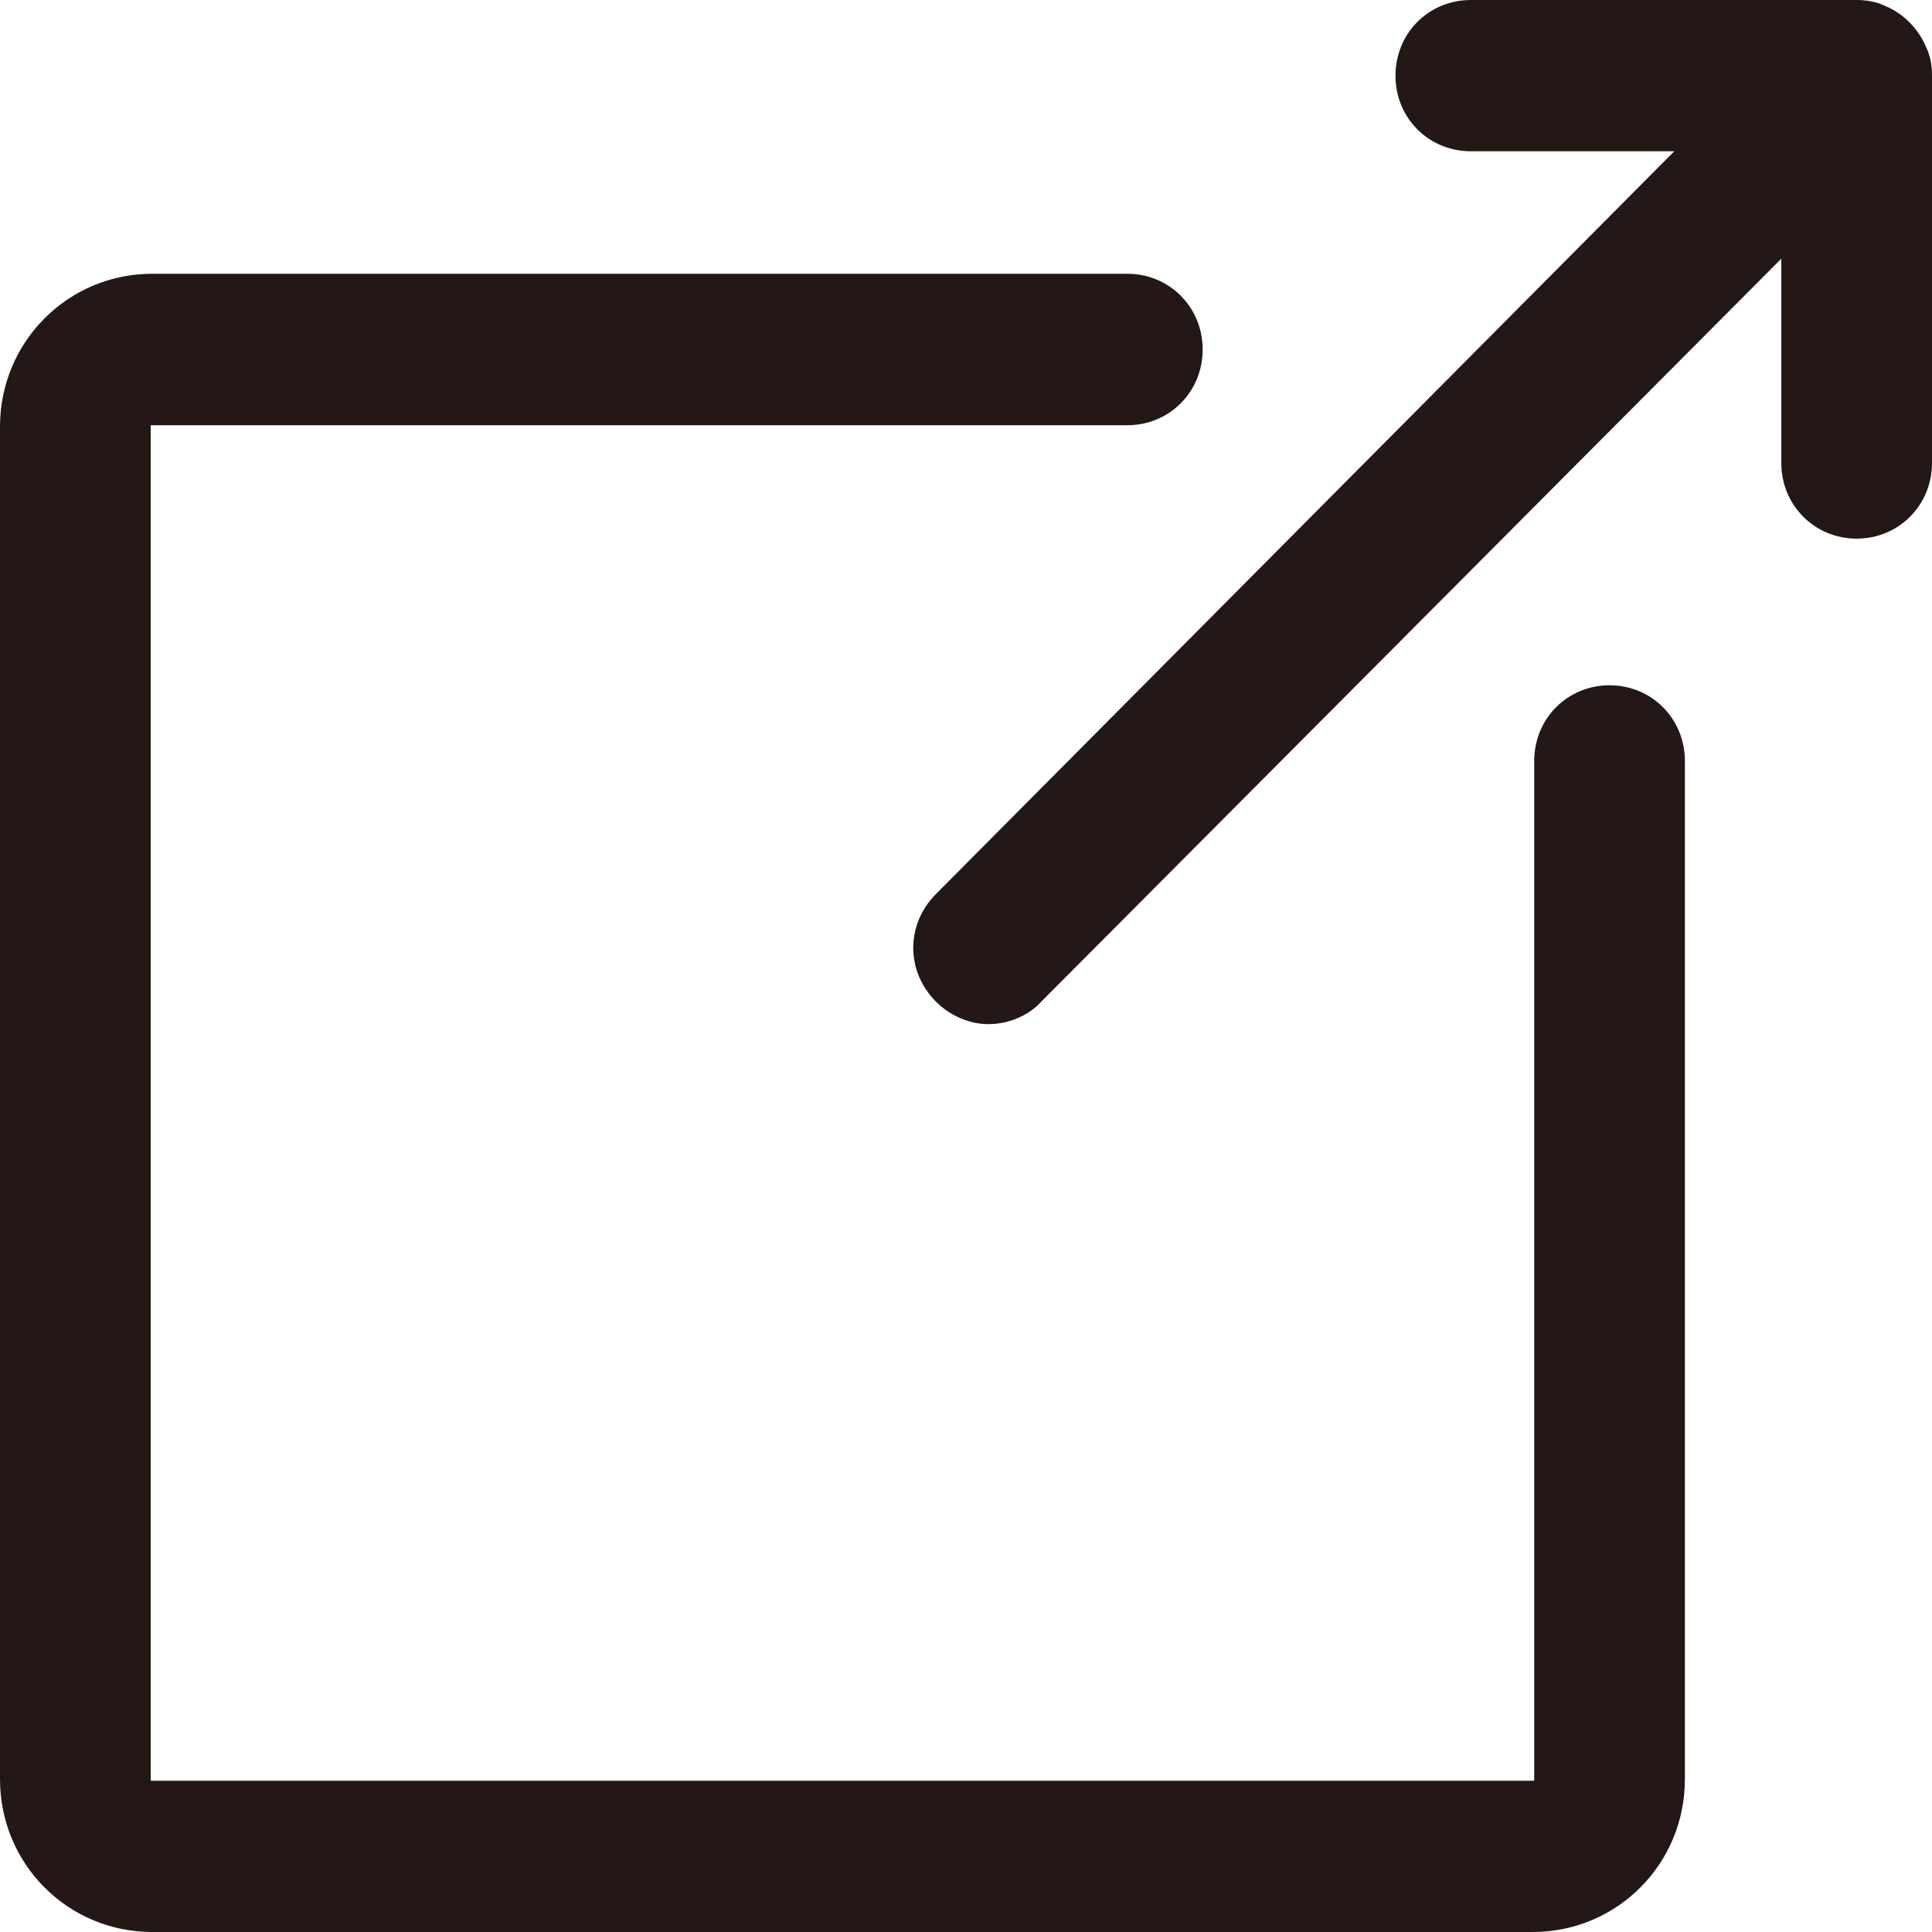
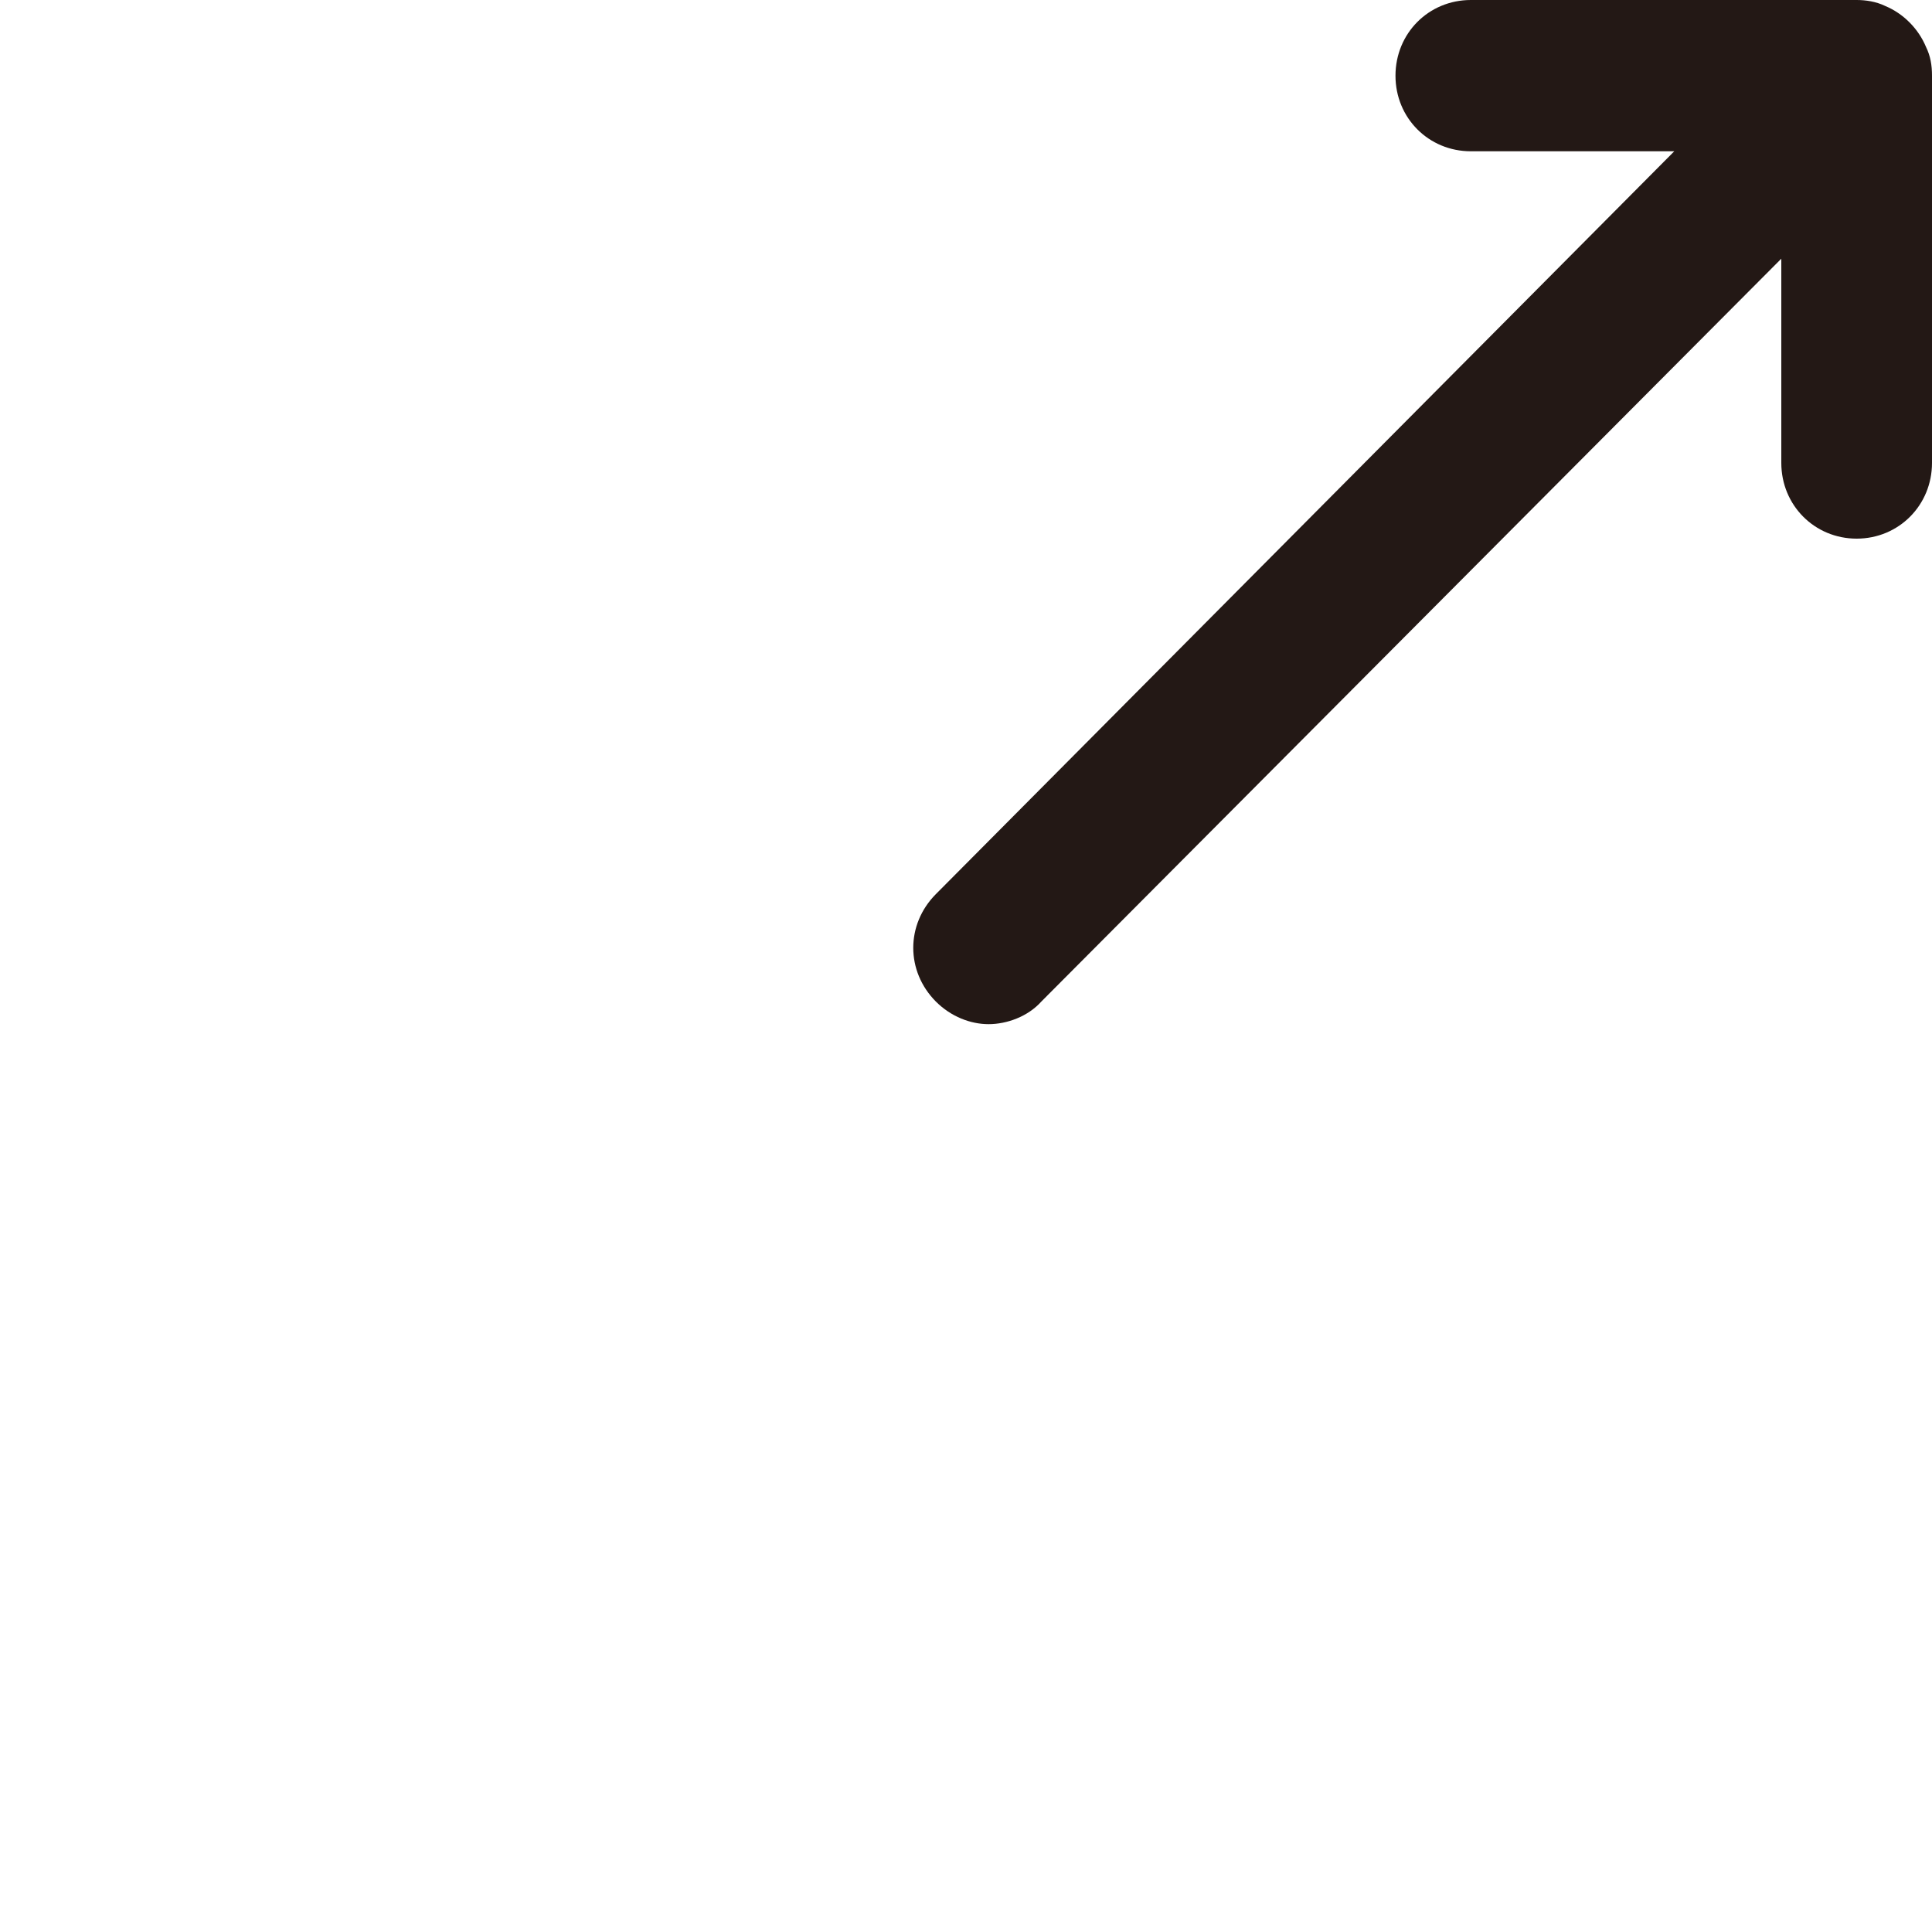
<svg xmlns="http://www.w3.org/2000/svg" width="10" height="10" viewBox="0 0 10 10" fill="none">
  <path d="M9.969 0.243C9.93 0.149 9.852 0.07 9.758 0.031C9.711 0.008 9.657 0 9.61 0H7.613C7.395 0 7.223 0.172 7.223 0.392C7.223 0.611 7.395 0.783 7.613 0.783H8.666L4.844 4.628C4.688 4.785 4.688 5.027 4.844 5.184C4.922 5.262 5.023 5.301 5.117 5.301C5.211 5.301 5.32 5.262 5.39 5.184L9.22 1.339V2.396C9.22 2.615 9.392 2.788 9.61 2.788C9.828 2.788 10 2.615 10 2.396V0.392C10 0.337 9.992 0.29 9.969 0.243Z" fill="#231815" />
-   <path d="M8.331 3.547C8.112 3.547 7.941 3.72 7.941 3.939V9.217H0.78V2.201H5.835C6.053 2.201 6.225 2.028 6.225 1.809C6.225 1.59 6.053 1.417 5.835 1.417H0.788C0.351 1.417 0 1.77 0 2.208V9.209C0 9.648 0.351 10 0.788 10H7.933C8.37 10 8.721 9.648 8.721 9.209V3.939C8.721 3.72 8.549 3.547 8.331 3.547Z" fill="#231815" />
</svg>